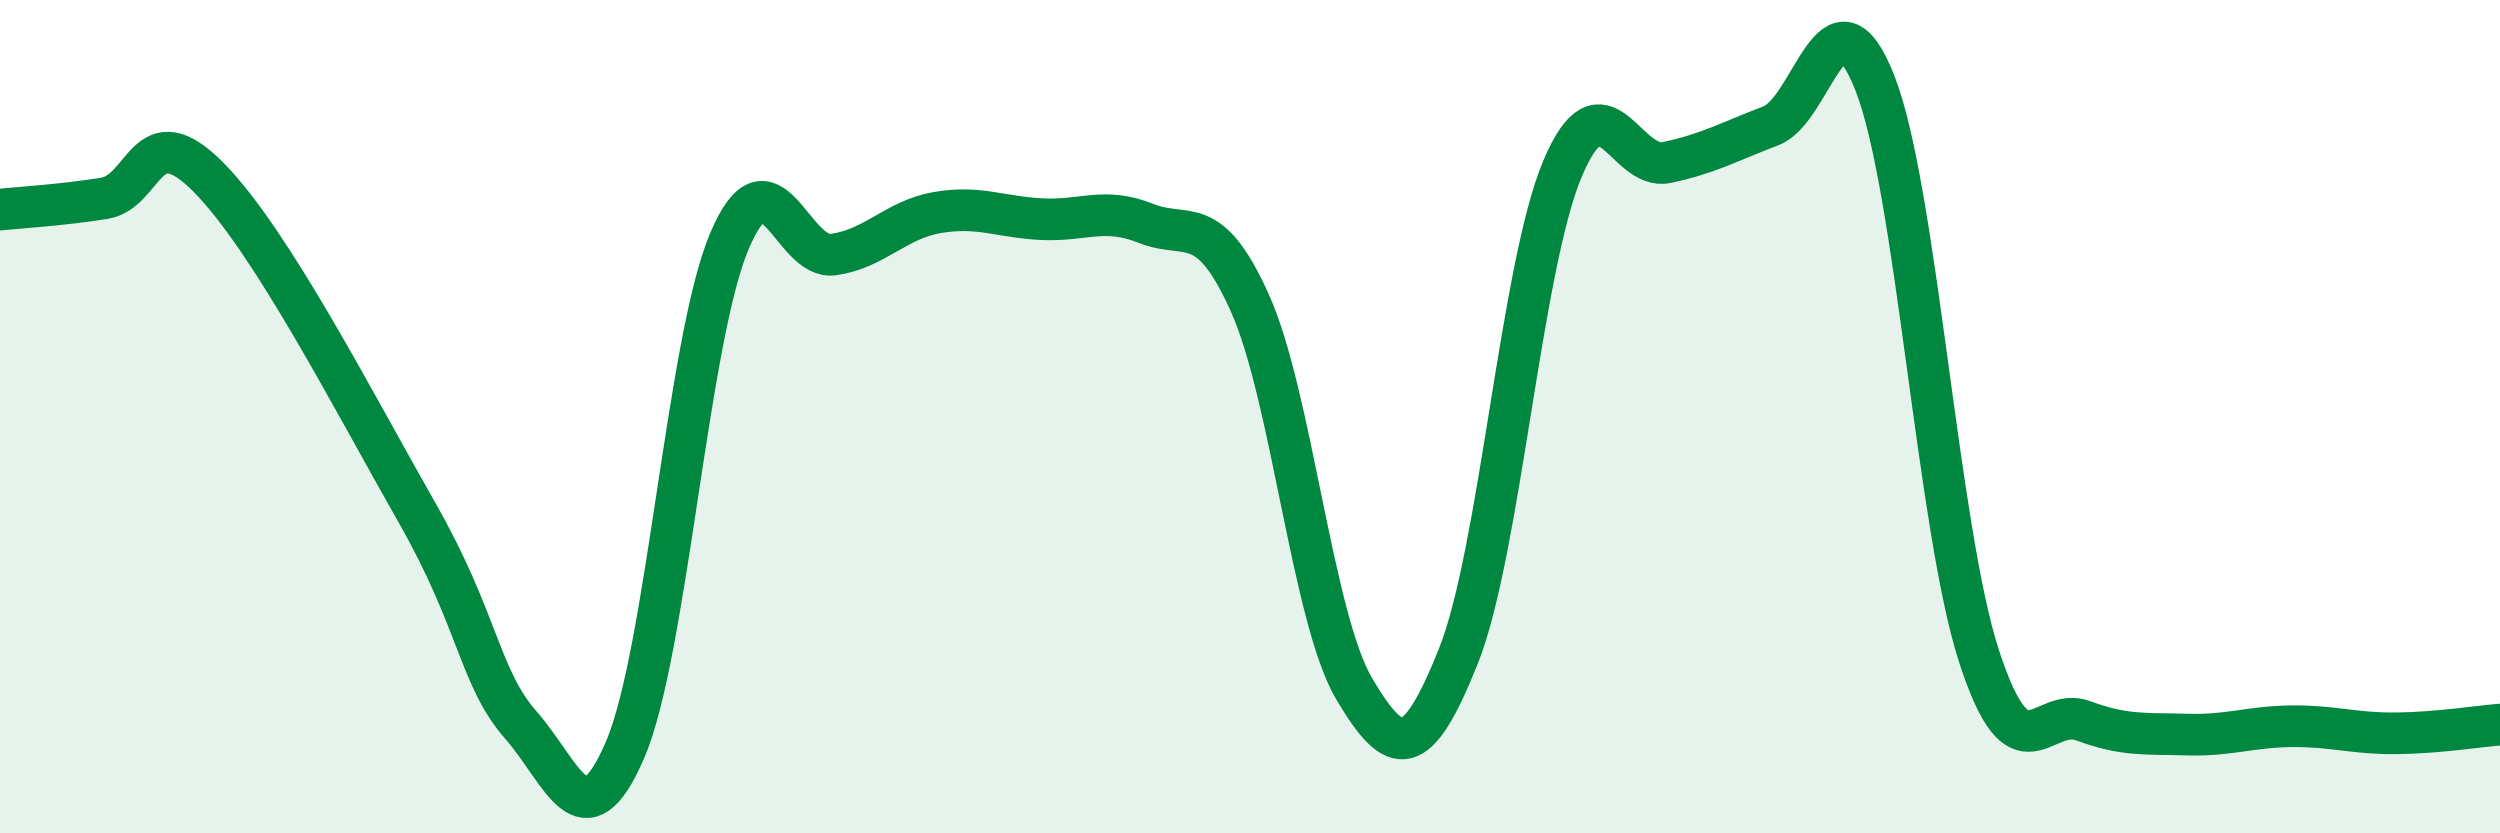
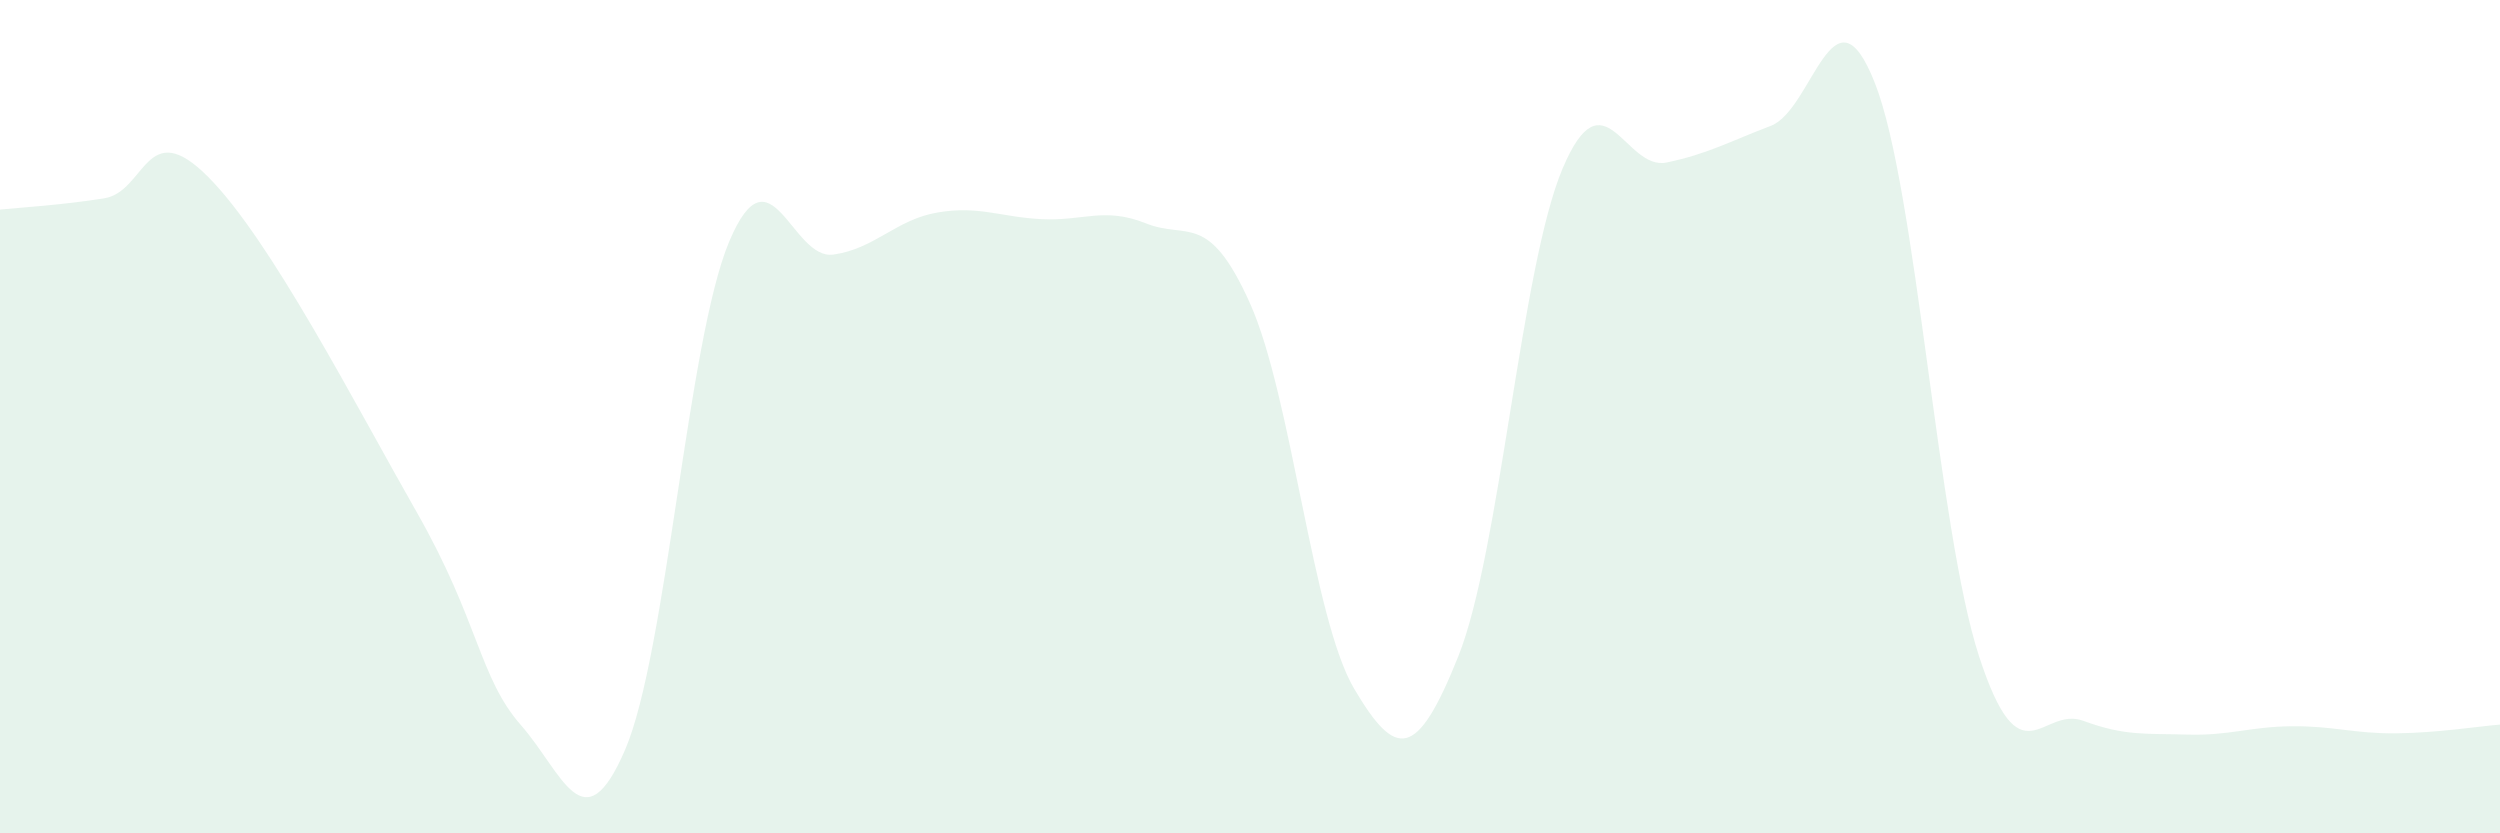
<svg xmlns="http://www.w3.org/2000/svg" width="60" height="20" viewBox="0 0 60 20">
  <path d="M 0,5.03 C 0.5,4.98 1.5,4.92 2.5,4.76 C 3.5,4.6 3.5,2.74 5,4.25 C 6.5,5.76 8.5,9.66 10,12.29 C 11.5,14.92 11.5,16.26 12.5,17.4 C 13.5,18.54 14,20.32 15,18 C 16,15.68 16.5,8.18 17.5,5.8 C 18.5,3.42 19,6.25 20,6.11 C 21,5.97 21.5,5.27 22.5,5.1 C 23.5,4.93 24,5.21 25,5.26 C 26,5.31 26.5,4.96 27.5,5.36 C 28.5,5.76 29,5.05 30,7.28 C 31,9.51 31.5,14.84 32.5,16.53 C 33.5,18.22 34,18.25 35,15.75 C 36,13.25 36.5,6.42 37.5,4.05 C 38.5,1.68 39,4.11 40,3.9 C 41,3.69 41.5,3.4 42.5,3.02 C 43.5,2.64 44,-0.55 45,2 C 46,4.55 46.5,12.7 47.5,15.76 C 48.5,18.82 49,16.93 50,17.3 C 51,17.67 51.5,17.6 52.5,17.63 C 53.5,17.66 54,17.44 55,17.43 C 56,17.42 56.5,17.61 57.5,17.6 C 58.5,17.59 59.5,17.43 60,17.39L60 20L0 20Z" fill="#008740" opacity="0.1" stroke-linecap="round" stroke-linejoin="round" />
-   <path d="M 0,5.03 C 0.5,4.98 1.5,4.92 2.5,4.76 C 3.5,4.6 3.5,2.74 5,4.25 C 6.5,5.76 8.5,9.66 10,12.29 C 11.5,14.92 11.5,16.26 12.5,17.4 C 13.5,18.54 14,20.32 15,18 C 16,15.68 16.5,8.18 17.5,5.8 C 18.5,3.42 19,6.25 20,6.11 C 21,5.97 21.5,5.27 22.5,5.1 C 23.5,4.93 24,5.21 25,5.26 C 26,5.31 26.5,4.96 27.5,5.36 C 28.5,5.76 29,5.05 30,7.28 C 31,9.51 31.5,14.84 32.5,16.53 C 33.5,18.22 34,18.25 35,15.75 C 36,13.25 36.5,6.42 37.5,4.05 C 38.5,1.68 39,4.11 40,3.9 C 41,3.69 41.5,3.4 42.5,3.02 C 43.5,2.64 44,-0.55 45,2 C 46,4.55 46.5,12.7 47.5,15.76 C 48.5,18.82 49,16.93 50,17.3 C 51,17.67 51.5,17.6 52.5,17.63 C 53.5,17.66 54,17.44 55,17.43 C 56,17.42 56.5,17.61 57.5,17.6 C 58.5,17.59 59.5,17.43 60,17.39" stroke="#008740" stroke-width="1" fill="none" stroke-linecap="round" stroke-linejoin="round" />
</svg>